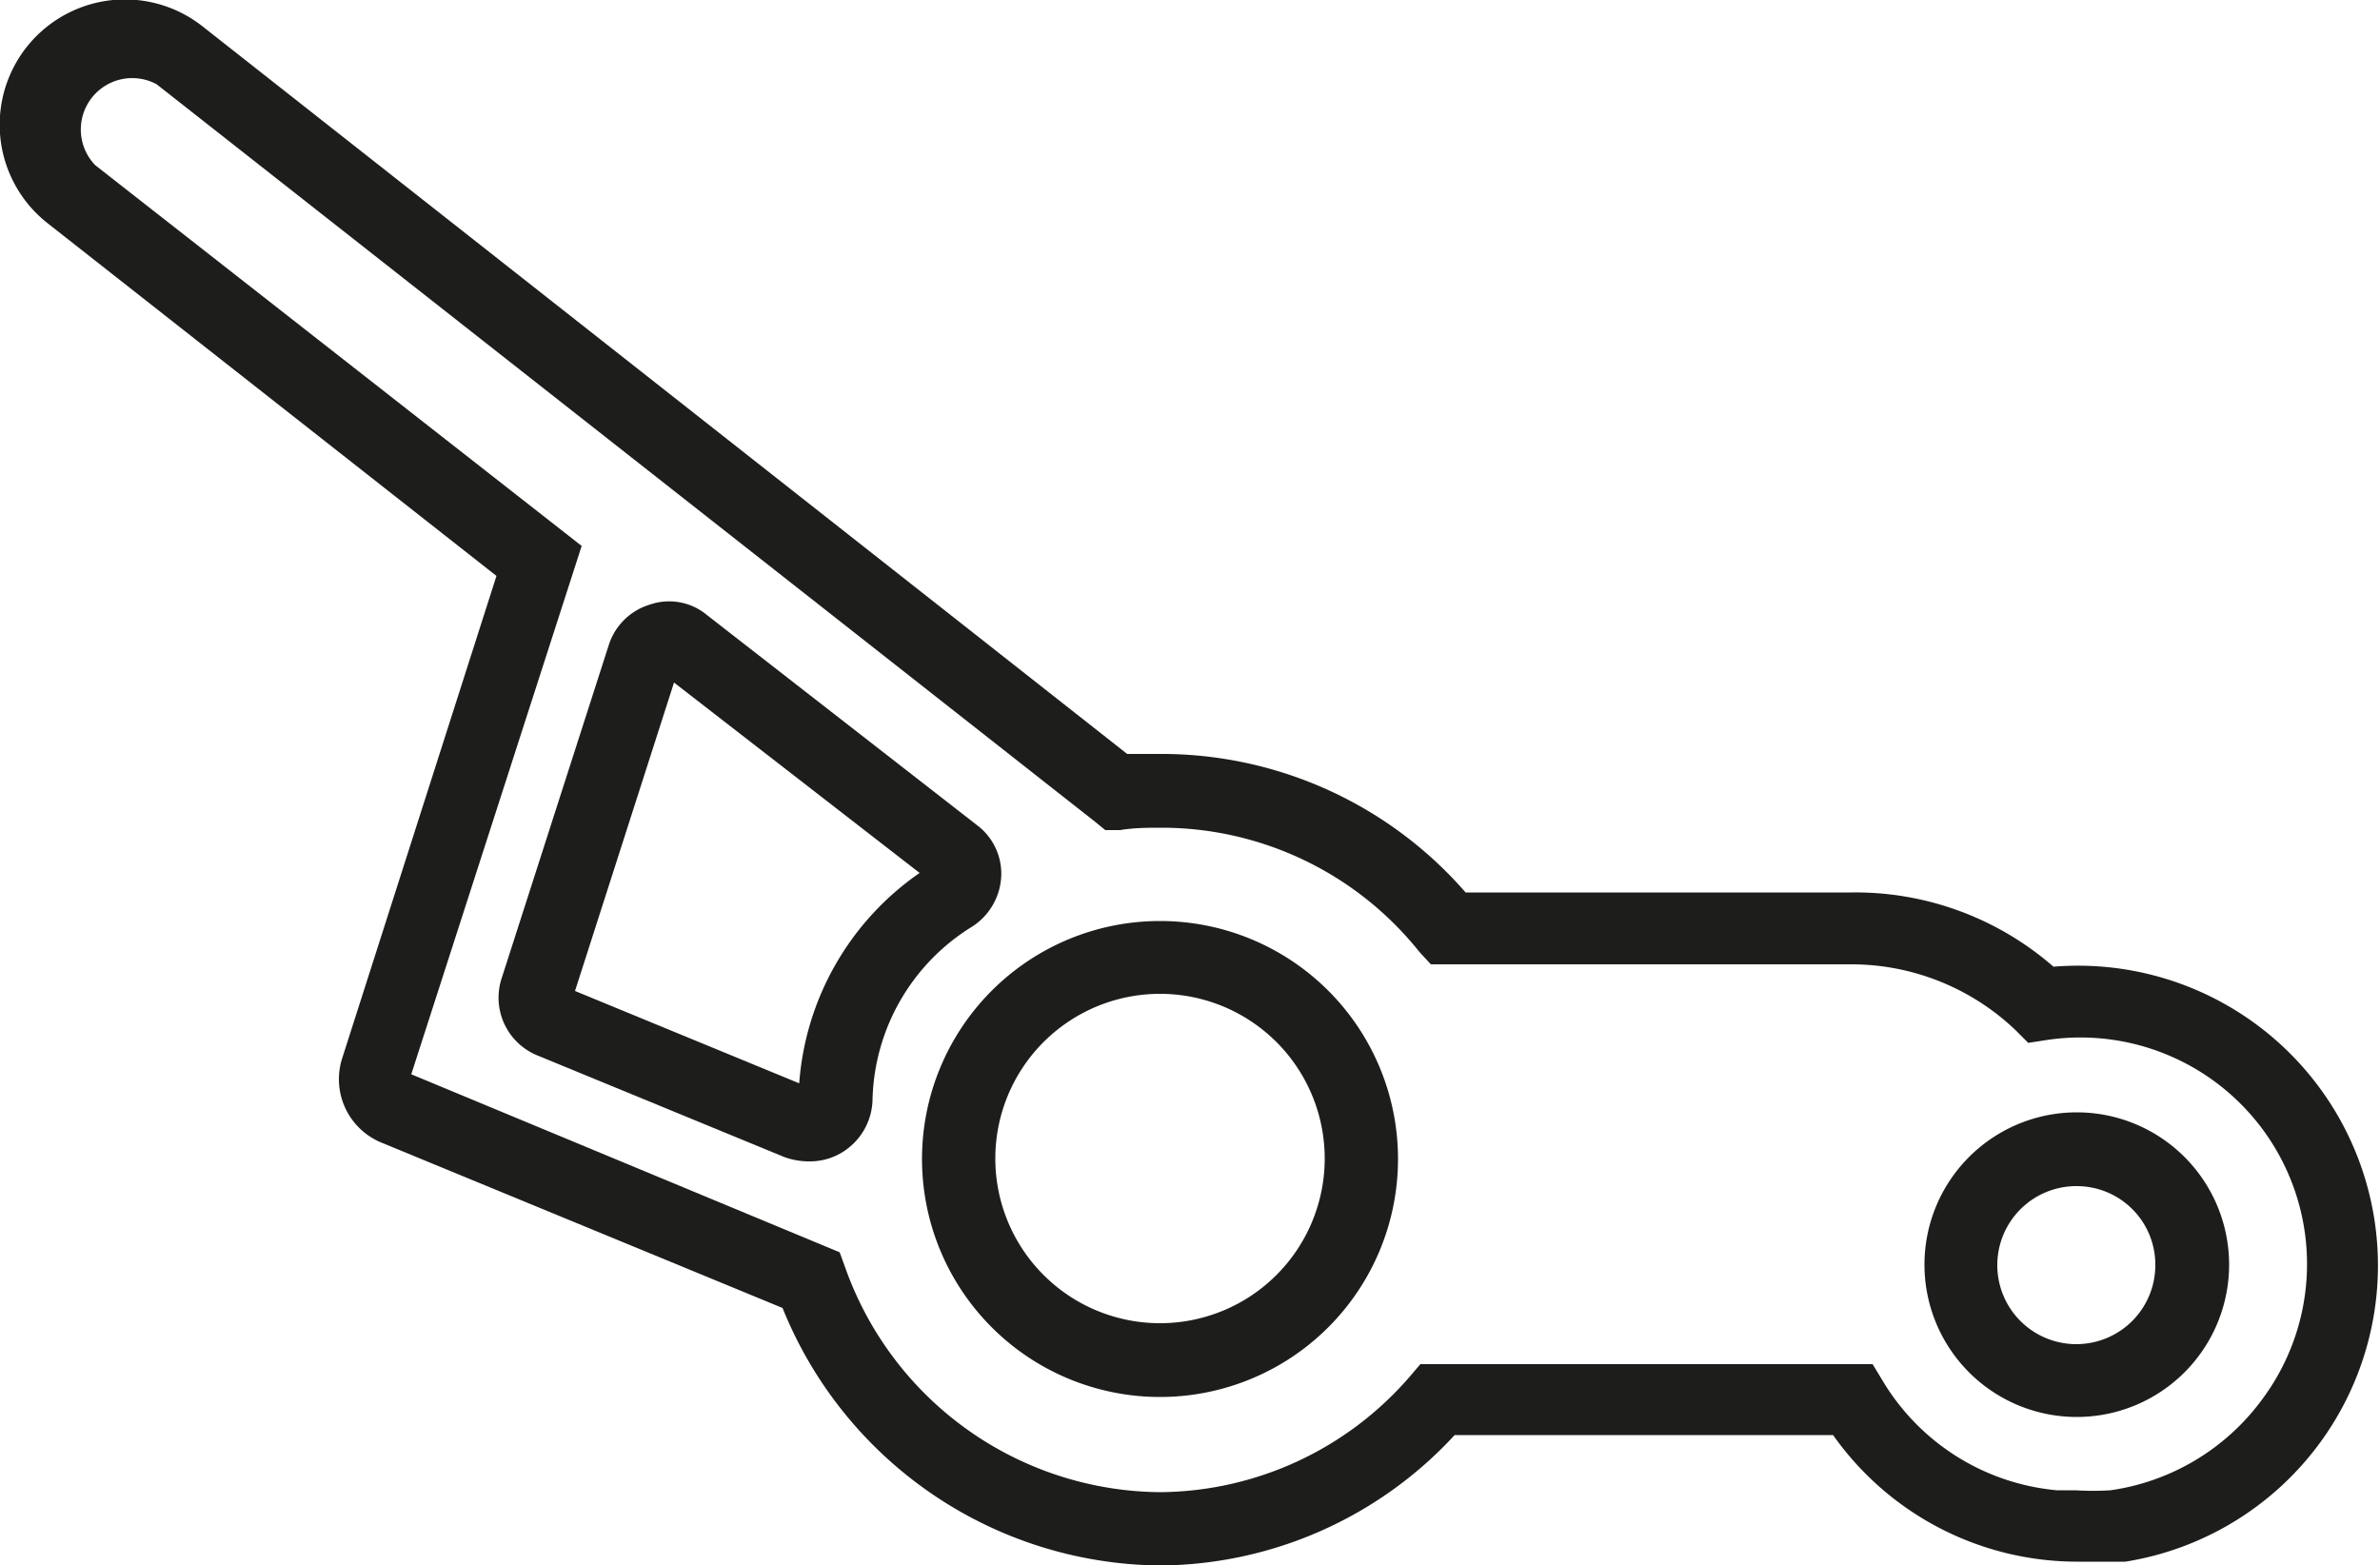
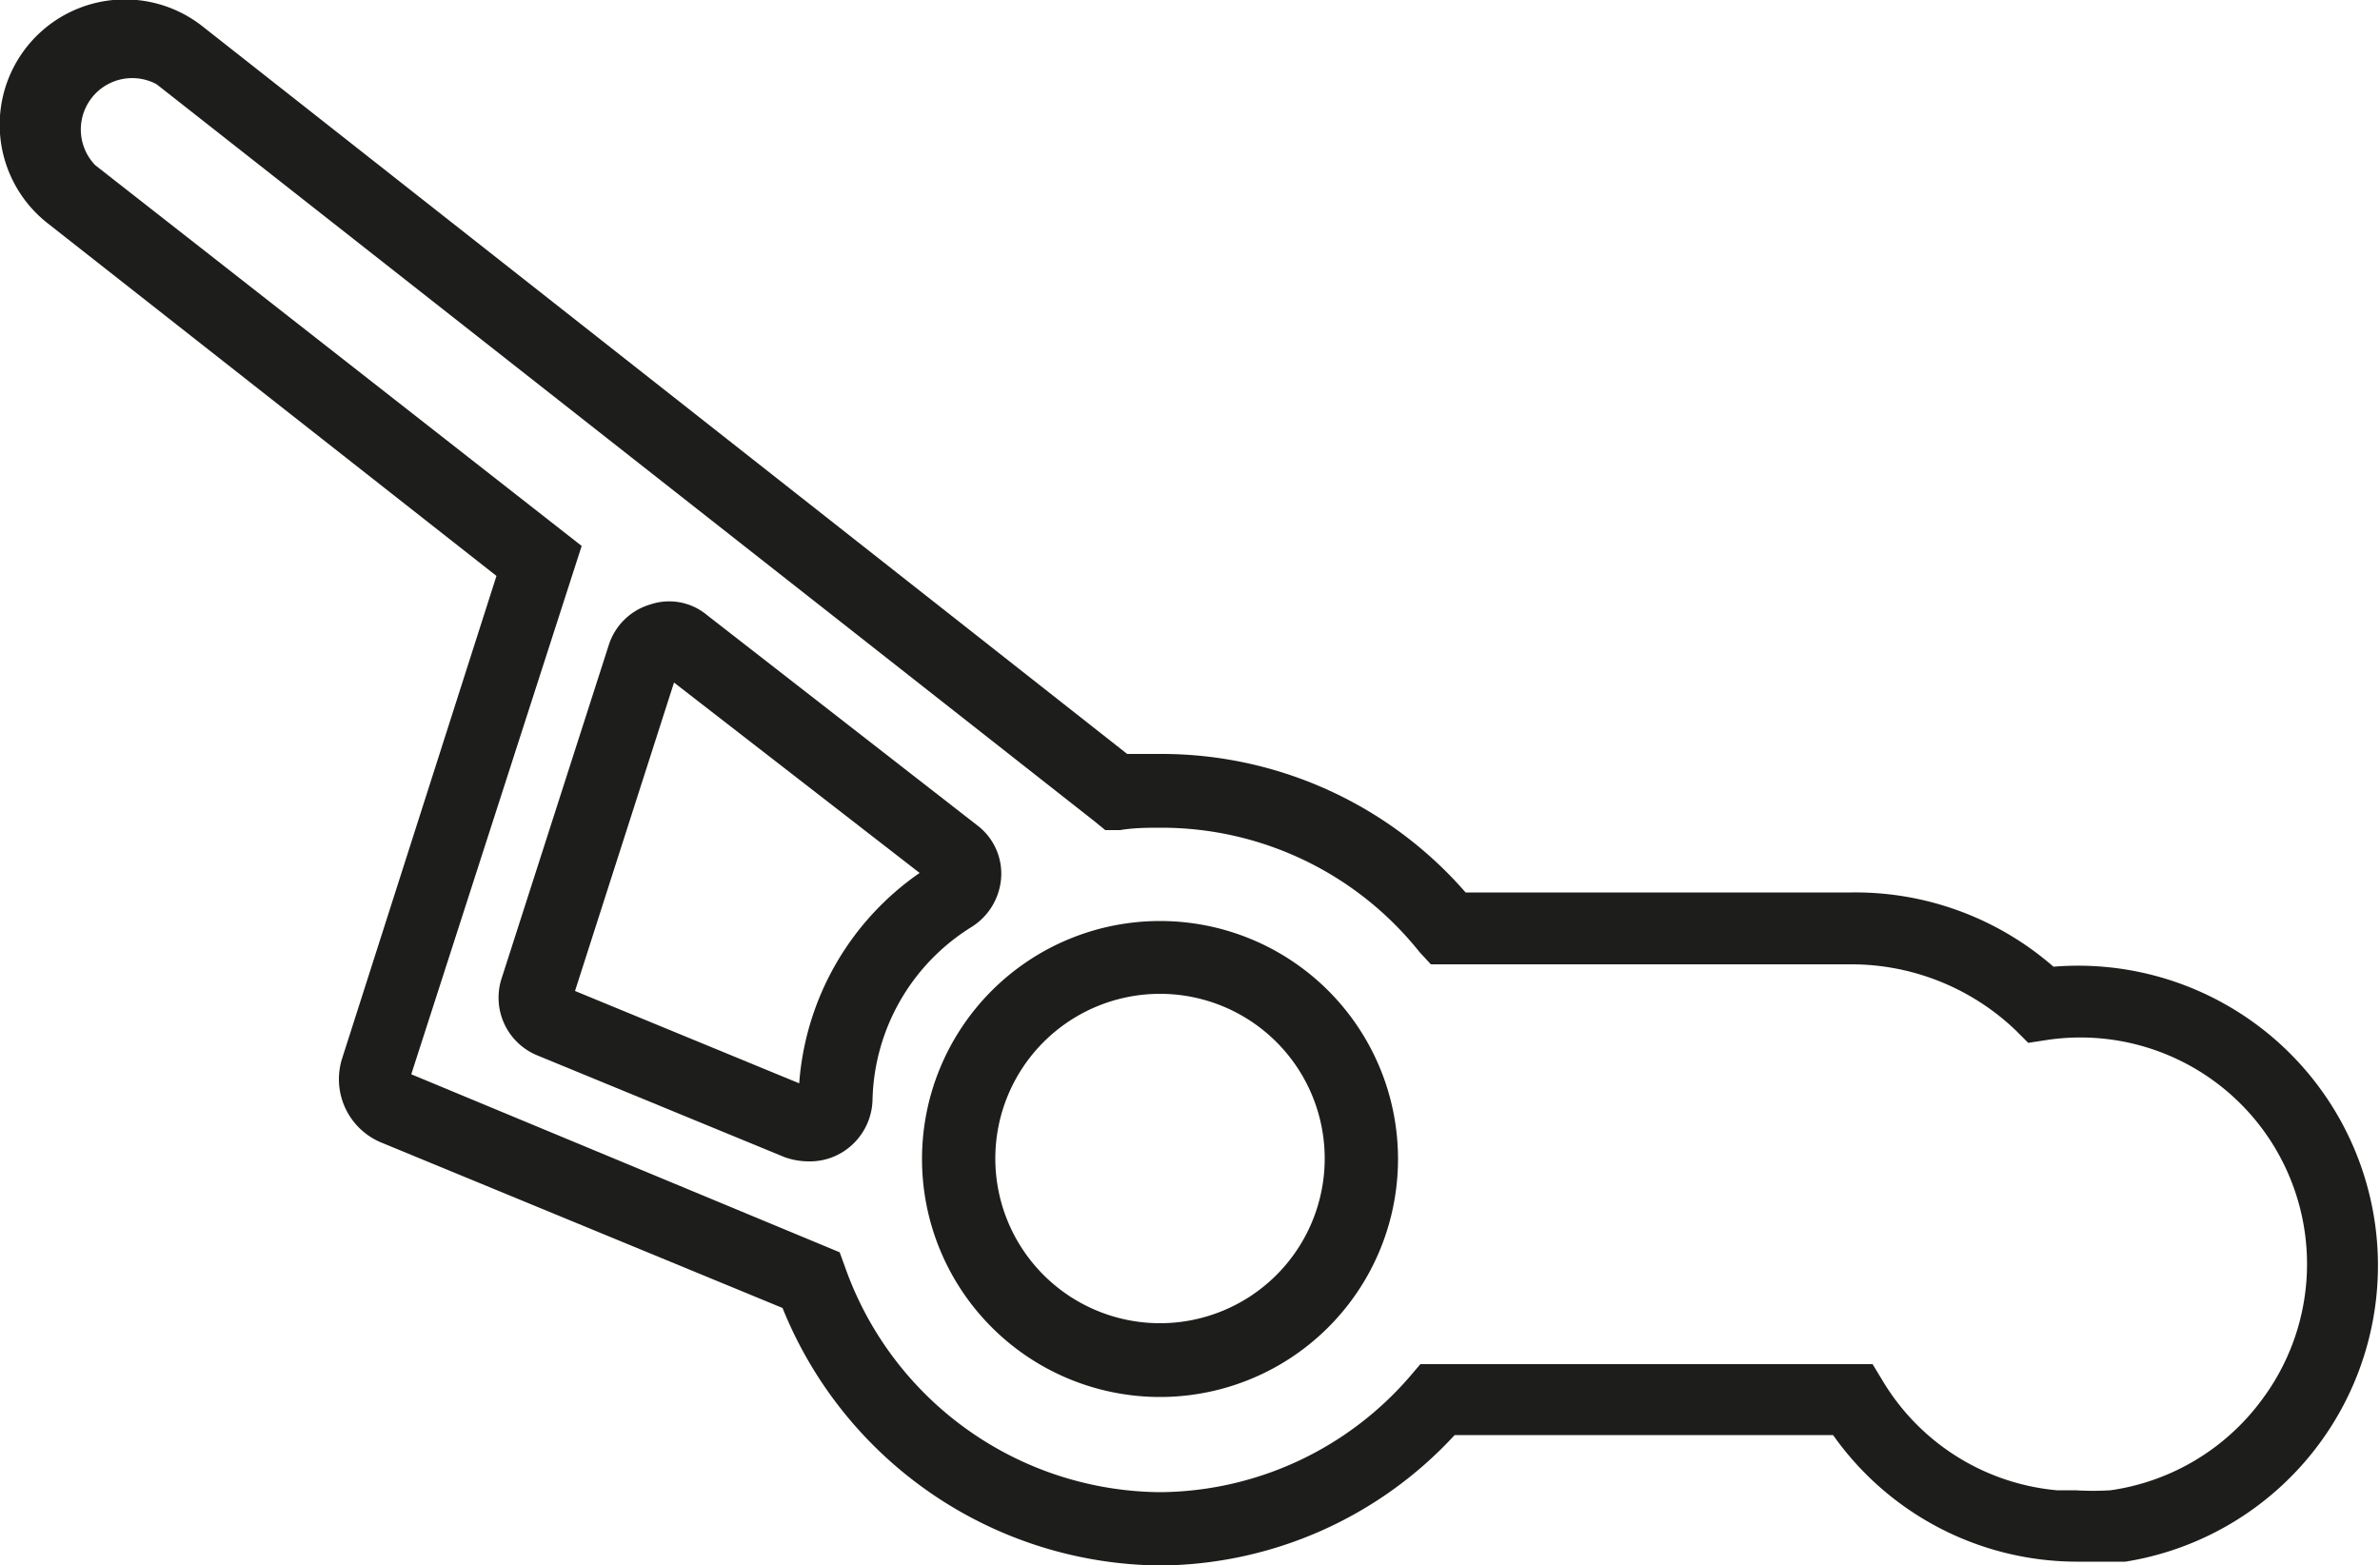
<svg xmlns="http://www.w3.org/2000/svg" viewBox="0 0 50 32.89">
  <defs>
    <style>.cls-1{fill:#1d1d1b;}</style>
  </defs>
  <title>6</title>
  <g id="Livello_2" data-name="Livello 2">
    <g id="Livello_1-2" data-name="Livello 1">
      <path class="cls-1" d="M24.38,32.89a8.63,8.63,0,0,1-7.94-5.41L8,24a1.44,1.44,0,0,1-.81-1.77l3.24-10.13L1,4.69A2.63,2.63,0,0,1,4.25.55L23.68,15.84c.24,0,.49,0,.73,0a8.47,8.47,0,0,1,6.38,2.91h8.1a6.33,6.33,0,0,1,4.25,1.56,6.3,6.3,0,0,1,1.51,12.5l-.25,0v0h-.77a6.28,6.28,0,0,1-5.12-2.66H30.56A8.49,8.49,0,0,1,24.38,32.89ZM8.64,22.57l9,3.74.12.33a7.08,7.08,0,0,0,6.61,4.71,7,7,0,0,0,5.24-2.42l.23-.27h9.5l.23.38a4.77,4.77,0,0,0,3.64,2.27h.39a6,6,0,0,0,.74,0,4.79,4.79,0,0,0,3.17-1.89A4.76,4.76,0,0,0,43,21.85l-.39.06-.27-.27a5,5,0,0,0-3.42-1.38H30.06L29.82,20a6.93,6.93,0,0,0-5.41-2.61c-.29,0-.58,0-.88.05l-.31,0L23,17.26,3.29,1.77A1.08,1.08,0,0,0,2,3.47l10.22,8Zm0,.1Zm-.07-.14Z" />
      <path class="cls-1" d="M24.37,29.35a5,5,0,1,1,5-5A5,5,0,0,1,24.37,29.35Zm0-8.47a3.46,3.46,0,1,0,3.46,3.46A3.46,3.46,0,0,0,24.37,20.88Z" />
-       <path class="cls-1" d="M43.63,29.77a3.2,3.2,0,1,1,3.2-3.2A3.2,3.2,0,0,1,43.63,29.77Zm0-4.85a1.66,1.66,0,1,0,1.65,1.65A1.65,1.65,0,0,0,43.63,24.92Z" />
      <path class="cls-1" d="M17,24.4a1.5,1.5,0,0,1-.52-.09l-5.2-2.14a1.31,1.31,0,0,1-.74-1.62l2.25-7a1.3,1.3,0,0,1,.87-.85,1.24,1.24,0,0,1,1.19.22l5.68,4.42a1.27,1.27,0,0,1,.5,1.13,1.33,1.33,0,0,1-.61,1h0a4.39,4.39,0,0,0-2.09,3.65,1.33,1.33,0,0,1-.59,1.06A1.3,1.3,0,0,1,17,24.4Zm-4.92-3.58,4.71,1.94a5.9,5.9,0,0,1,2.53-4.42l-5.16-4Zm-.07.2h0Zm7.57-2.47h0Zm-5.69-4.44h0Z" />
    </g>
  </g>
</svg>